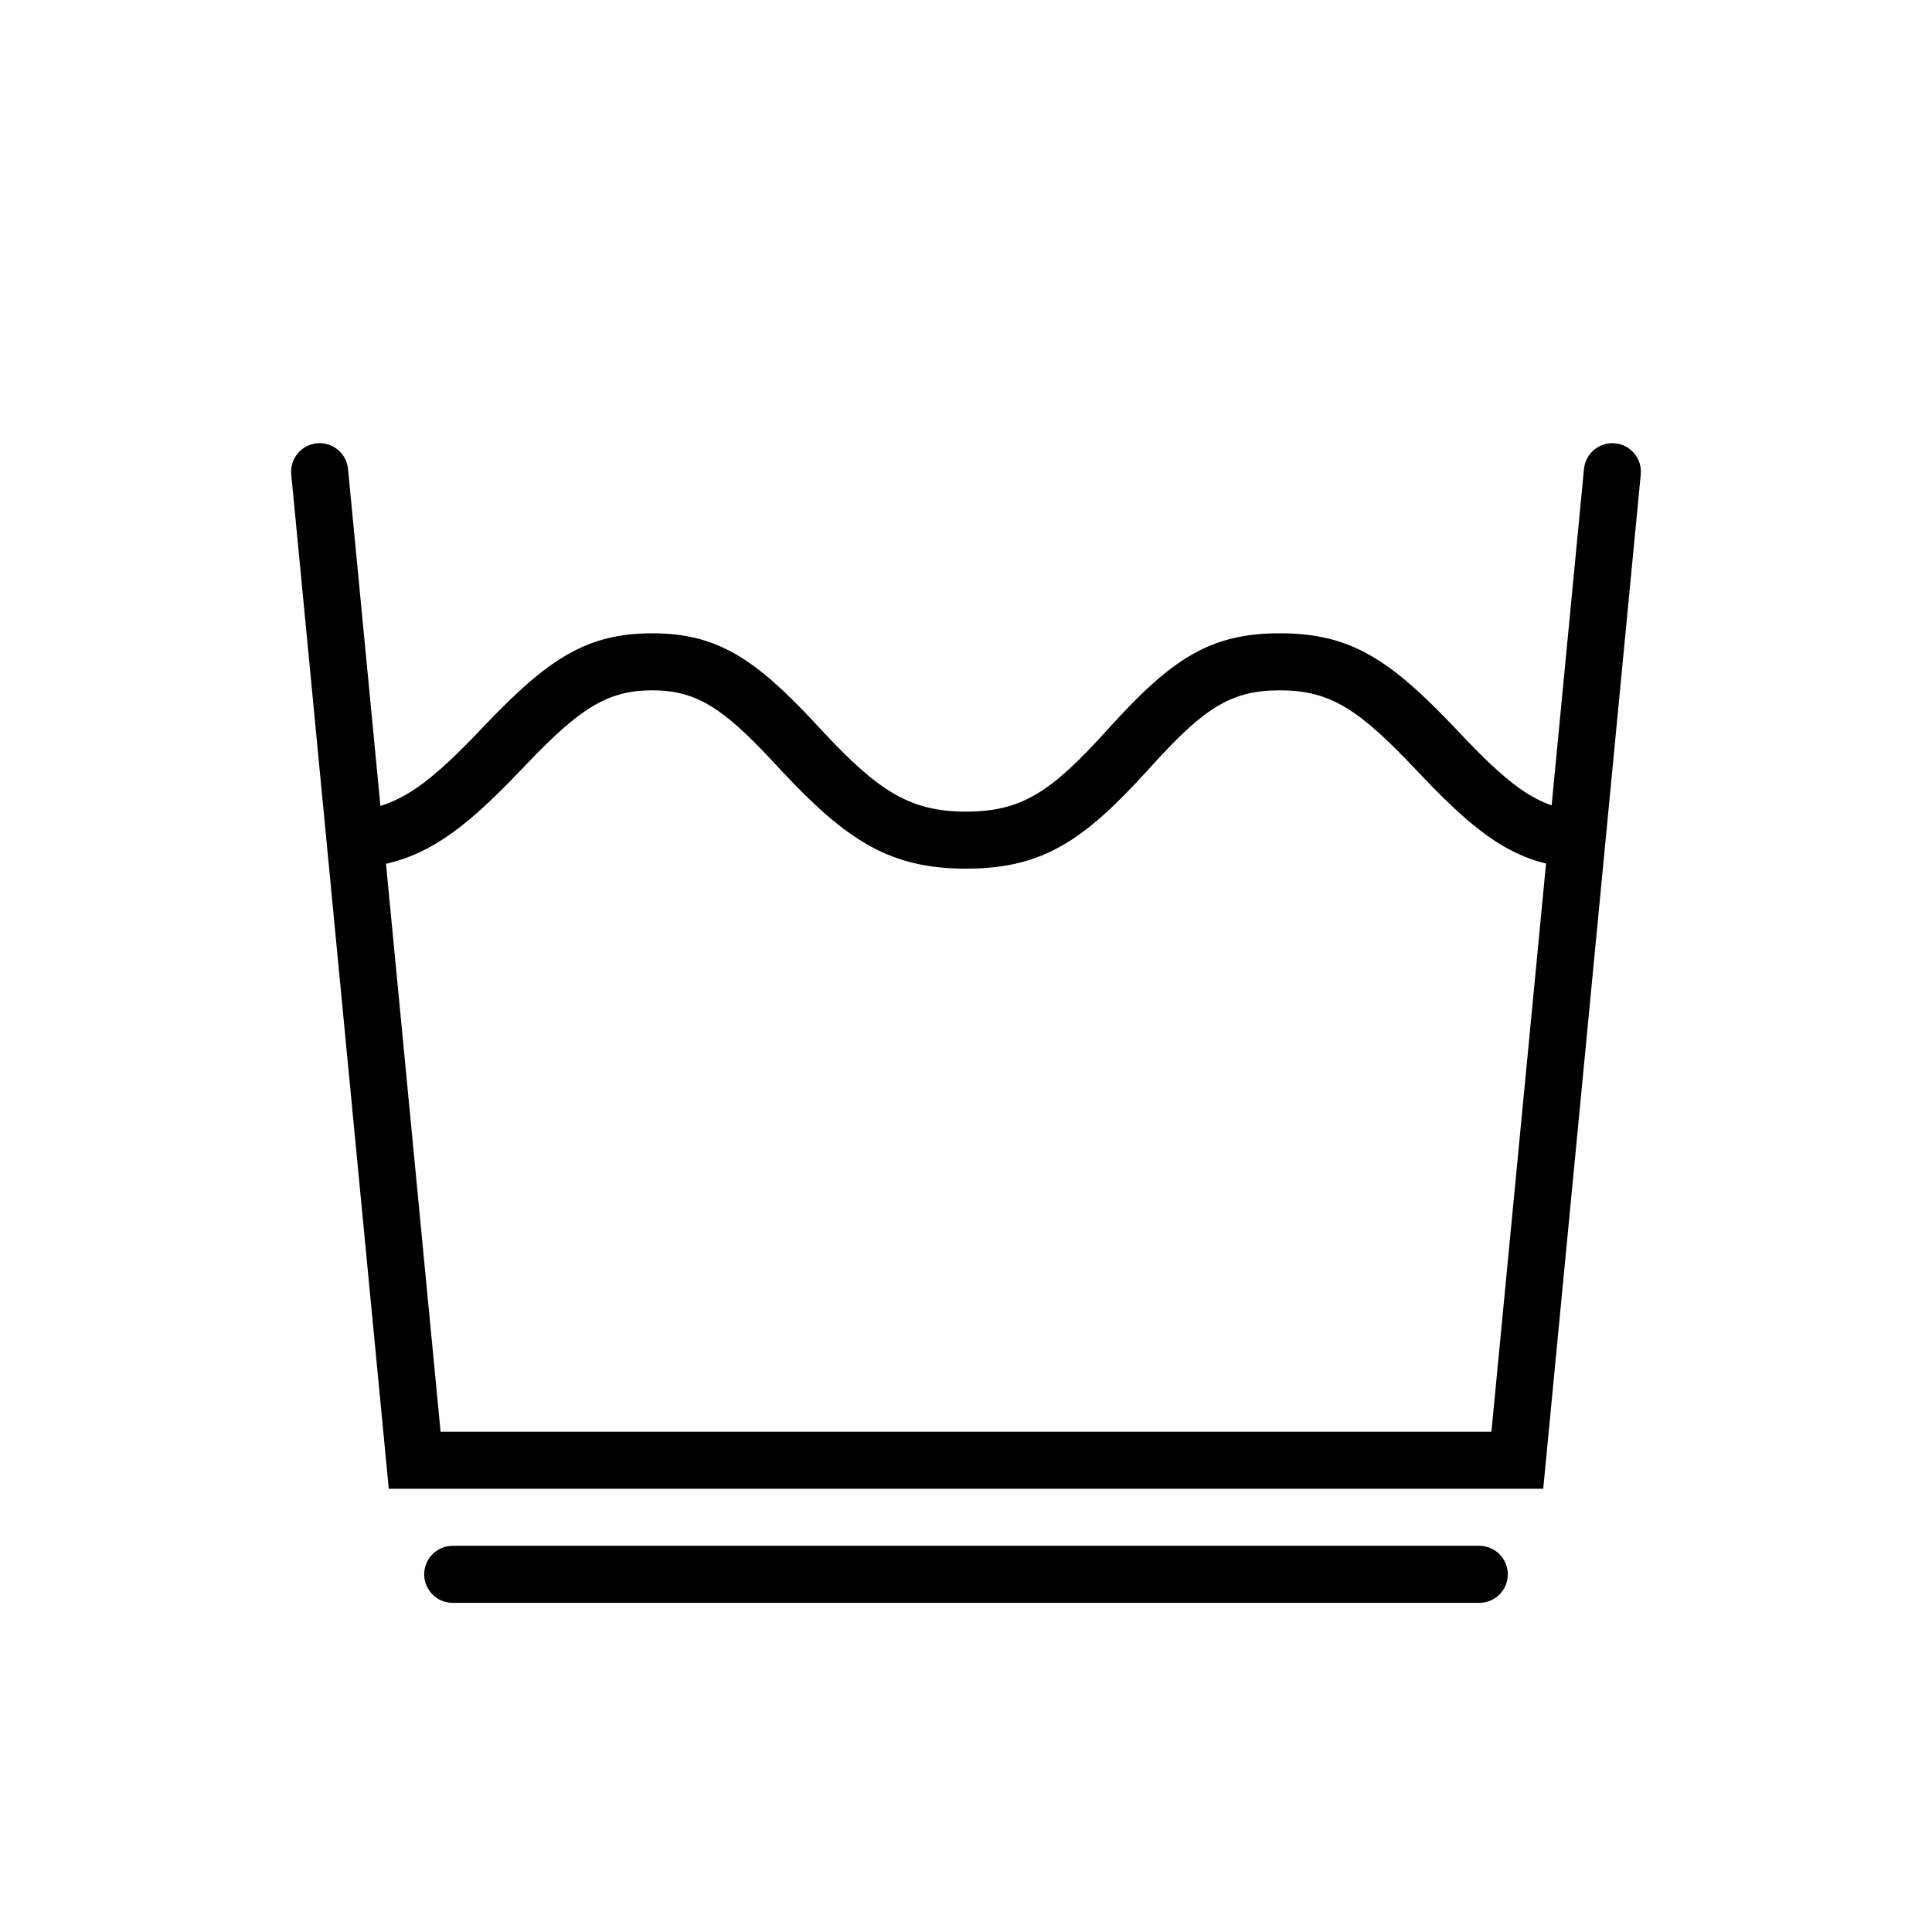
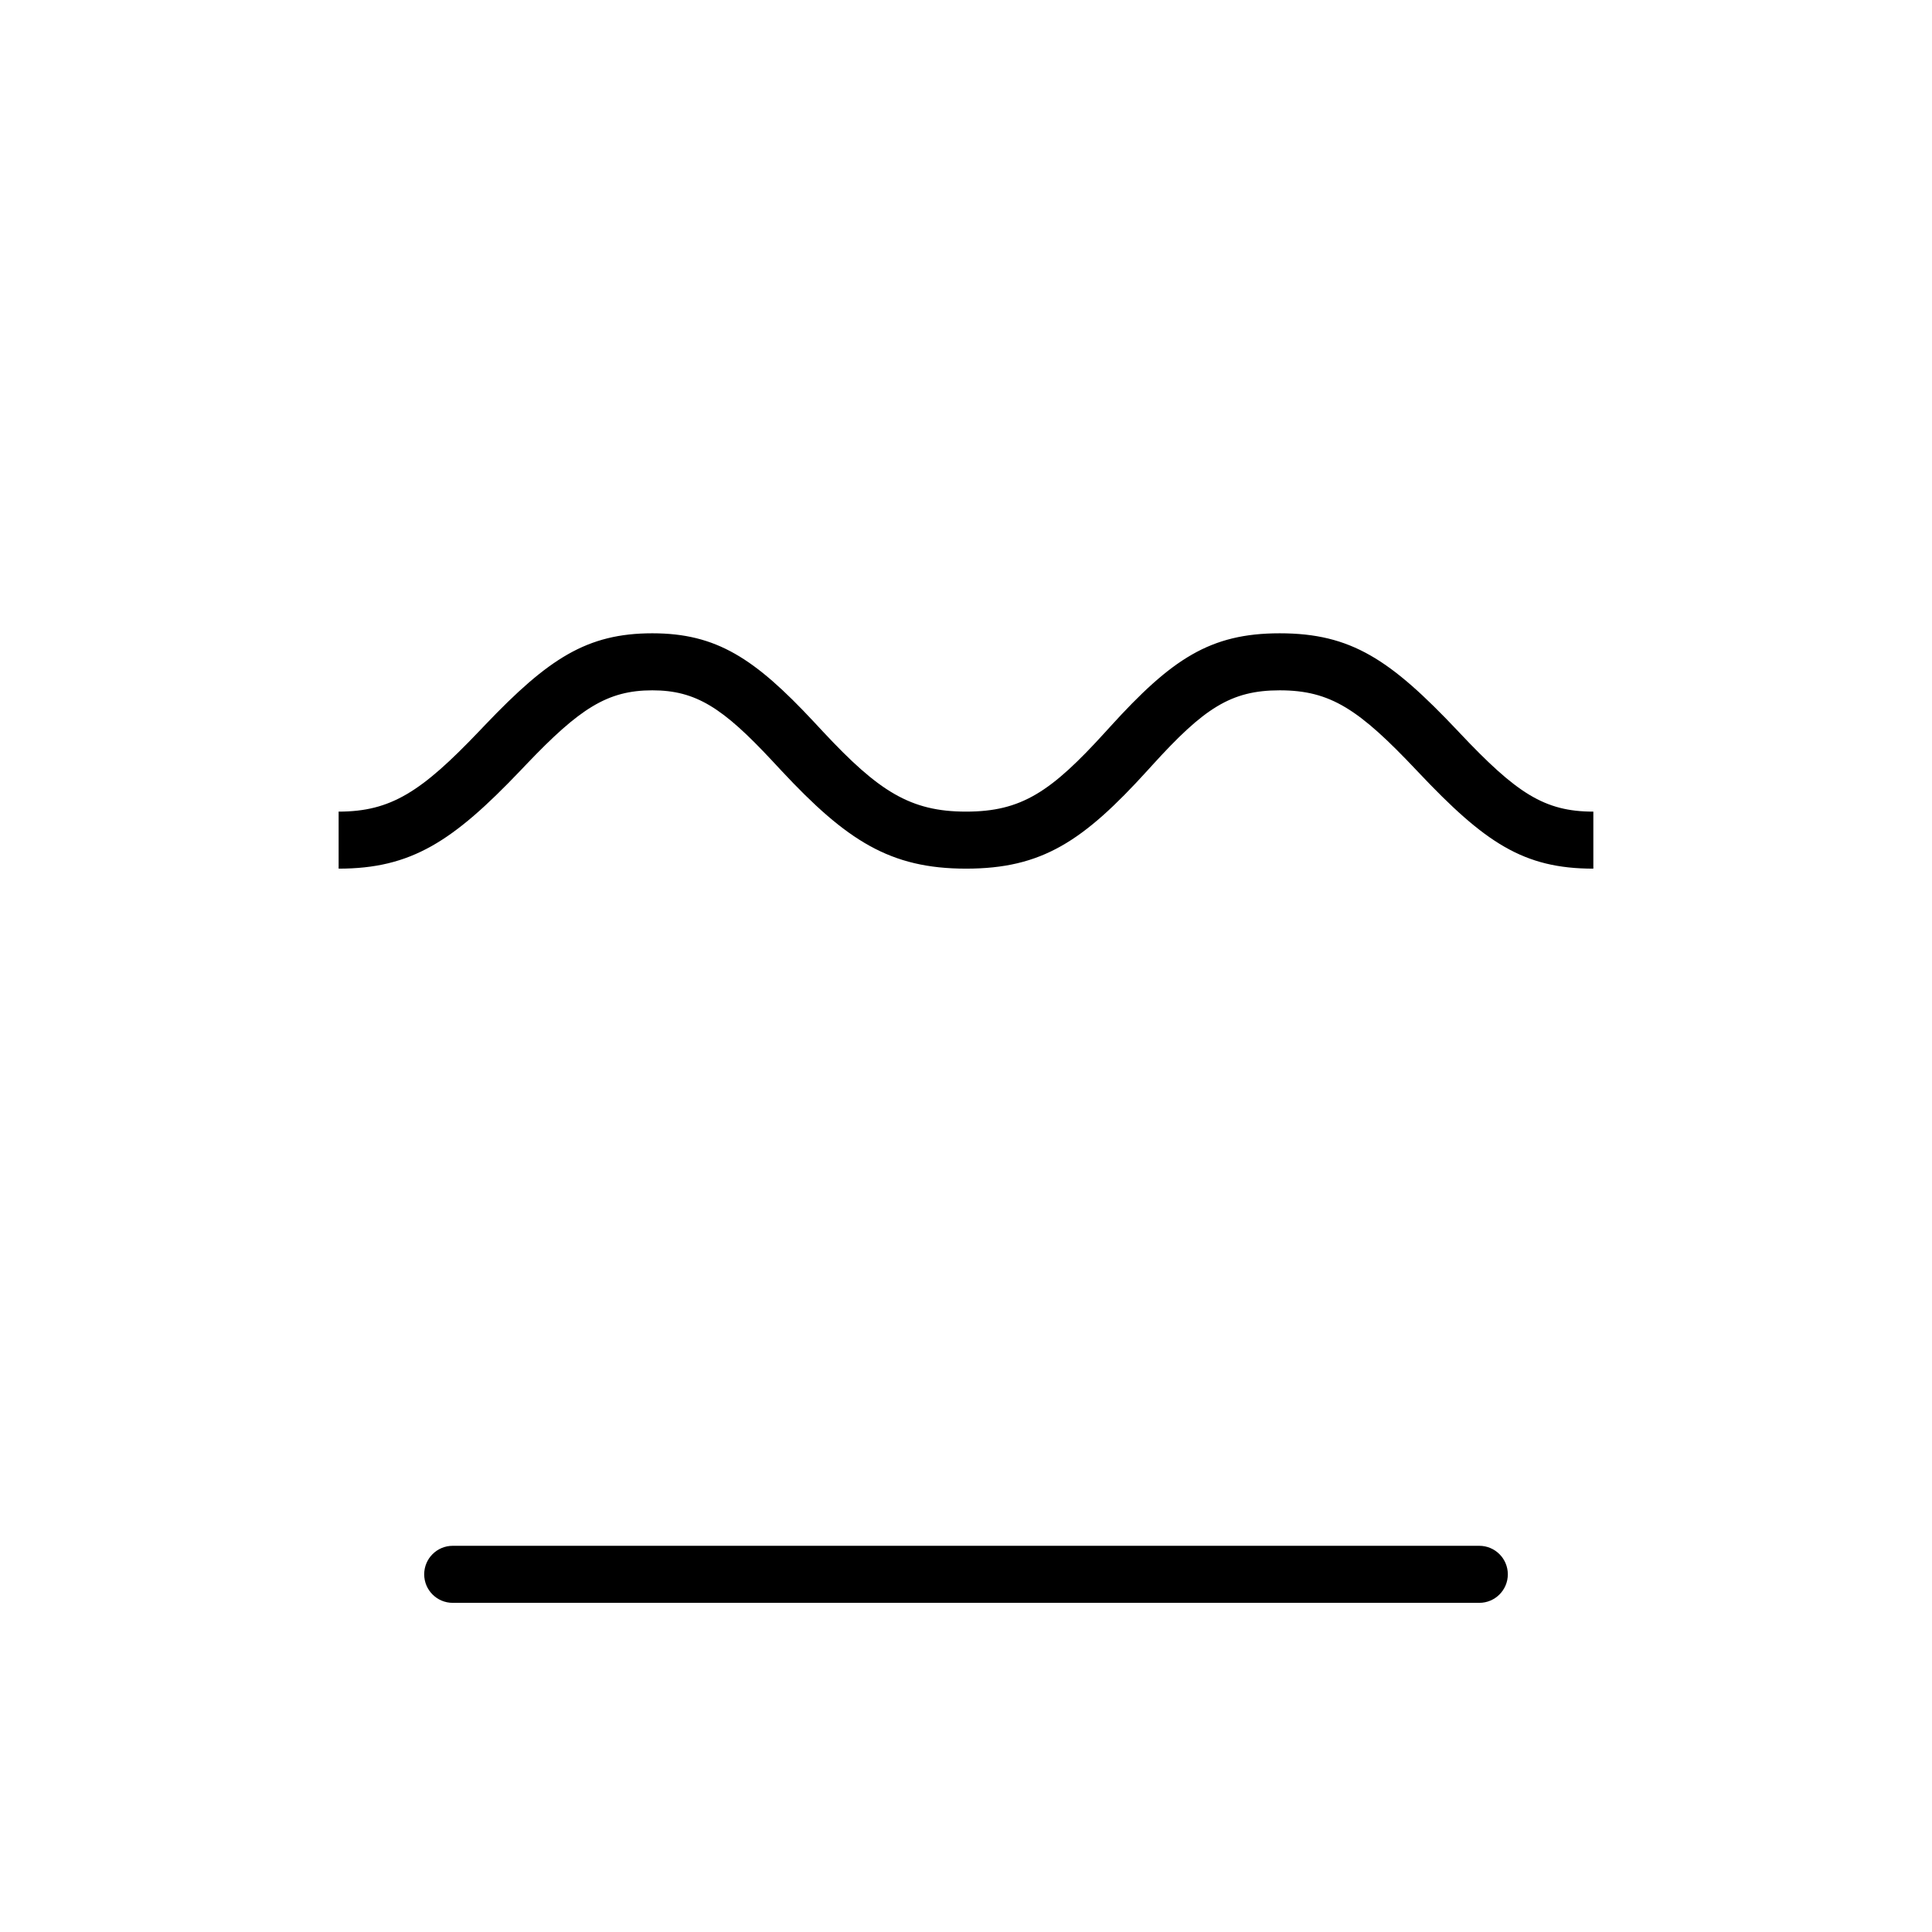
<svg xmlns="http://www.w3.org/2000/svg" fill="#000000" width="800px" height="800px" version="1.1" viewBox="144 144 512 512">
  <g>
    <path d="m233.74 374.2v-15.113c13.859 0 21.949-5.277 37.219-21.289 0.816-0.852 0.816-0.852 1.633-1.711 16.727-17.523 26.949-24.258 44.277-24.258 17 0 27.117 6.648 42.77 23.418 0.492 0.527 2.168 2.332 2.434 2.613 14.746 15.816 23.152 21.227 37.926 21.227 14.664 0 22.465-5.156 36.984-21.152 0.578-0.637 0.578-0.637 1.16-1.277 16.348-18.008 26.523-24.828 44.984-24.828 18.941 0 29.336 6.941 47.328 25.996l0.367 0.395c15.039 15.93 22.41 20.867 35.43 20.867v15.113c-18.492 0-28.703-6.836-46.418-25.605l-0.371-0.391c-15.316-16.227-22.855-21.262-36.336-21.262-12.965 0-20.086 4.773-33.793 19.875-0.578 0.637-0.578 0.637-1.16 1.277-17.145 18.887-28.07 26.105-48.176 26.105-20.098 0-31.625-7.414-48.98-26.031-0.273-0.293-1.945-2.094-2.43-2.609-13.016-13.945-20.125-18.617-31.719-18.617-11.926 0-19.277 4.844-33.344 19.578-0.809 0.852-0.809 0.852-1.629 1.711-17.914 18.785-28.93 25.969-48.156 25.969z" />
-     <path d="m539.24 523.43 24.531-255.15c0.402-4.156 4.094-7.199 8.246-6.801 4.156 0.402 7.199 4.094 6.801 8.246l-25.848 268.82h-305.94l-25.848-268.82c-0.398-4.152 2.644-7.844 6.801-8.246 4.152-0.398 7.848 2.644 8.246 6.801l24.531 255.15z" />
    <path d="m263.97 568.77c-4.172 0-7.555-3.383-7.555-7.555 0-4.176 3.383-7.559 7.555-7.559h272.06c4.172 0 7.559 3.383 7.559 7.559 0 4.172-3.387 7.555-7.559 7.555z" />
  </g>
</svg>